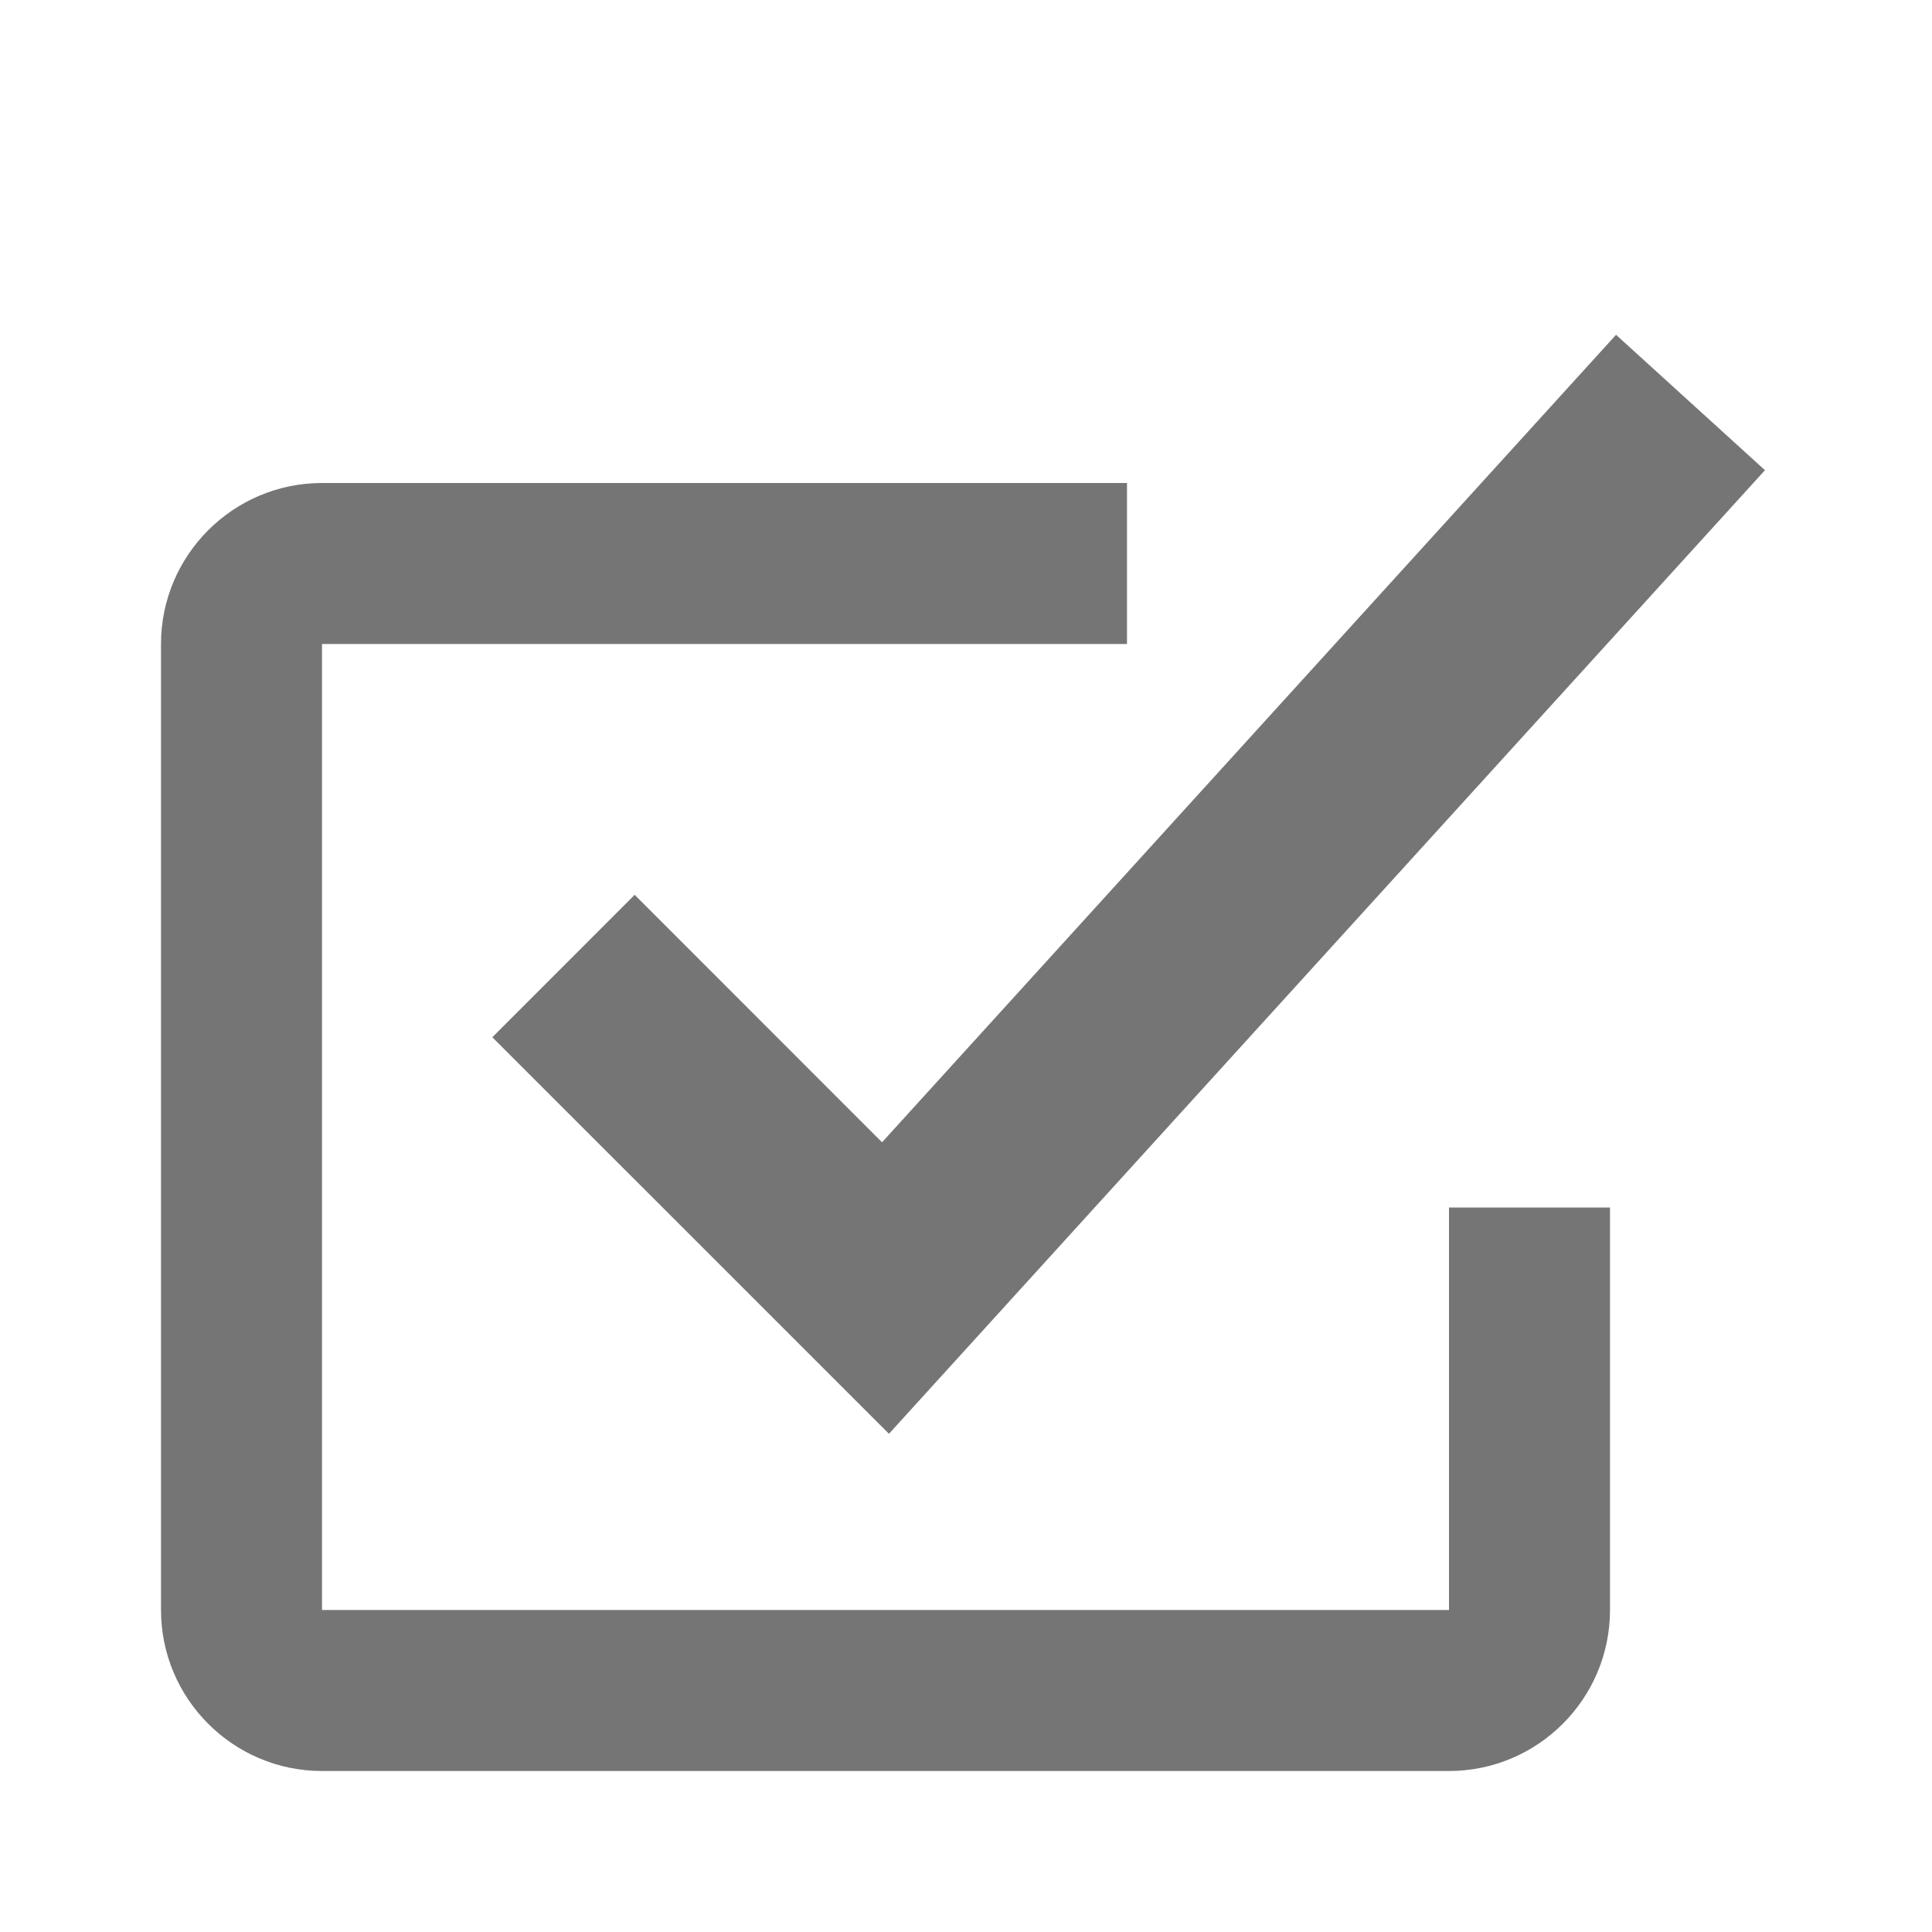
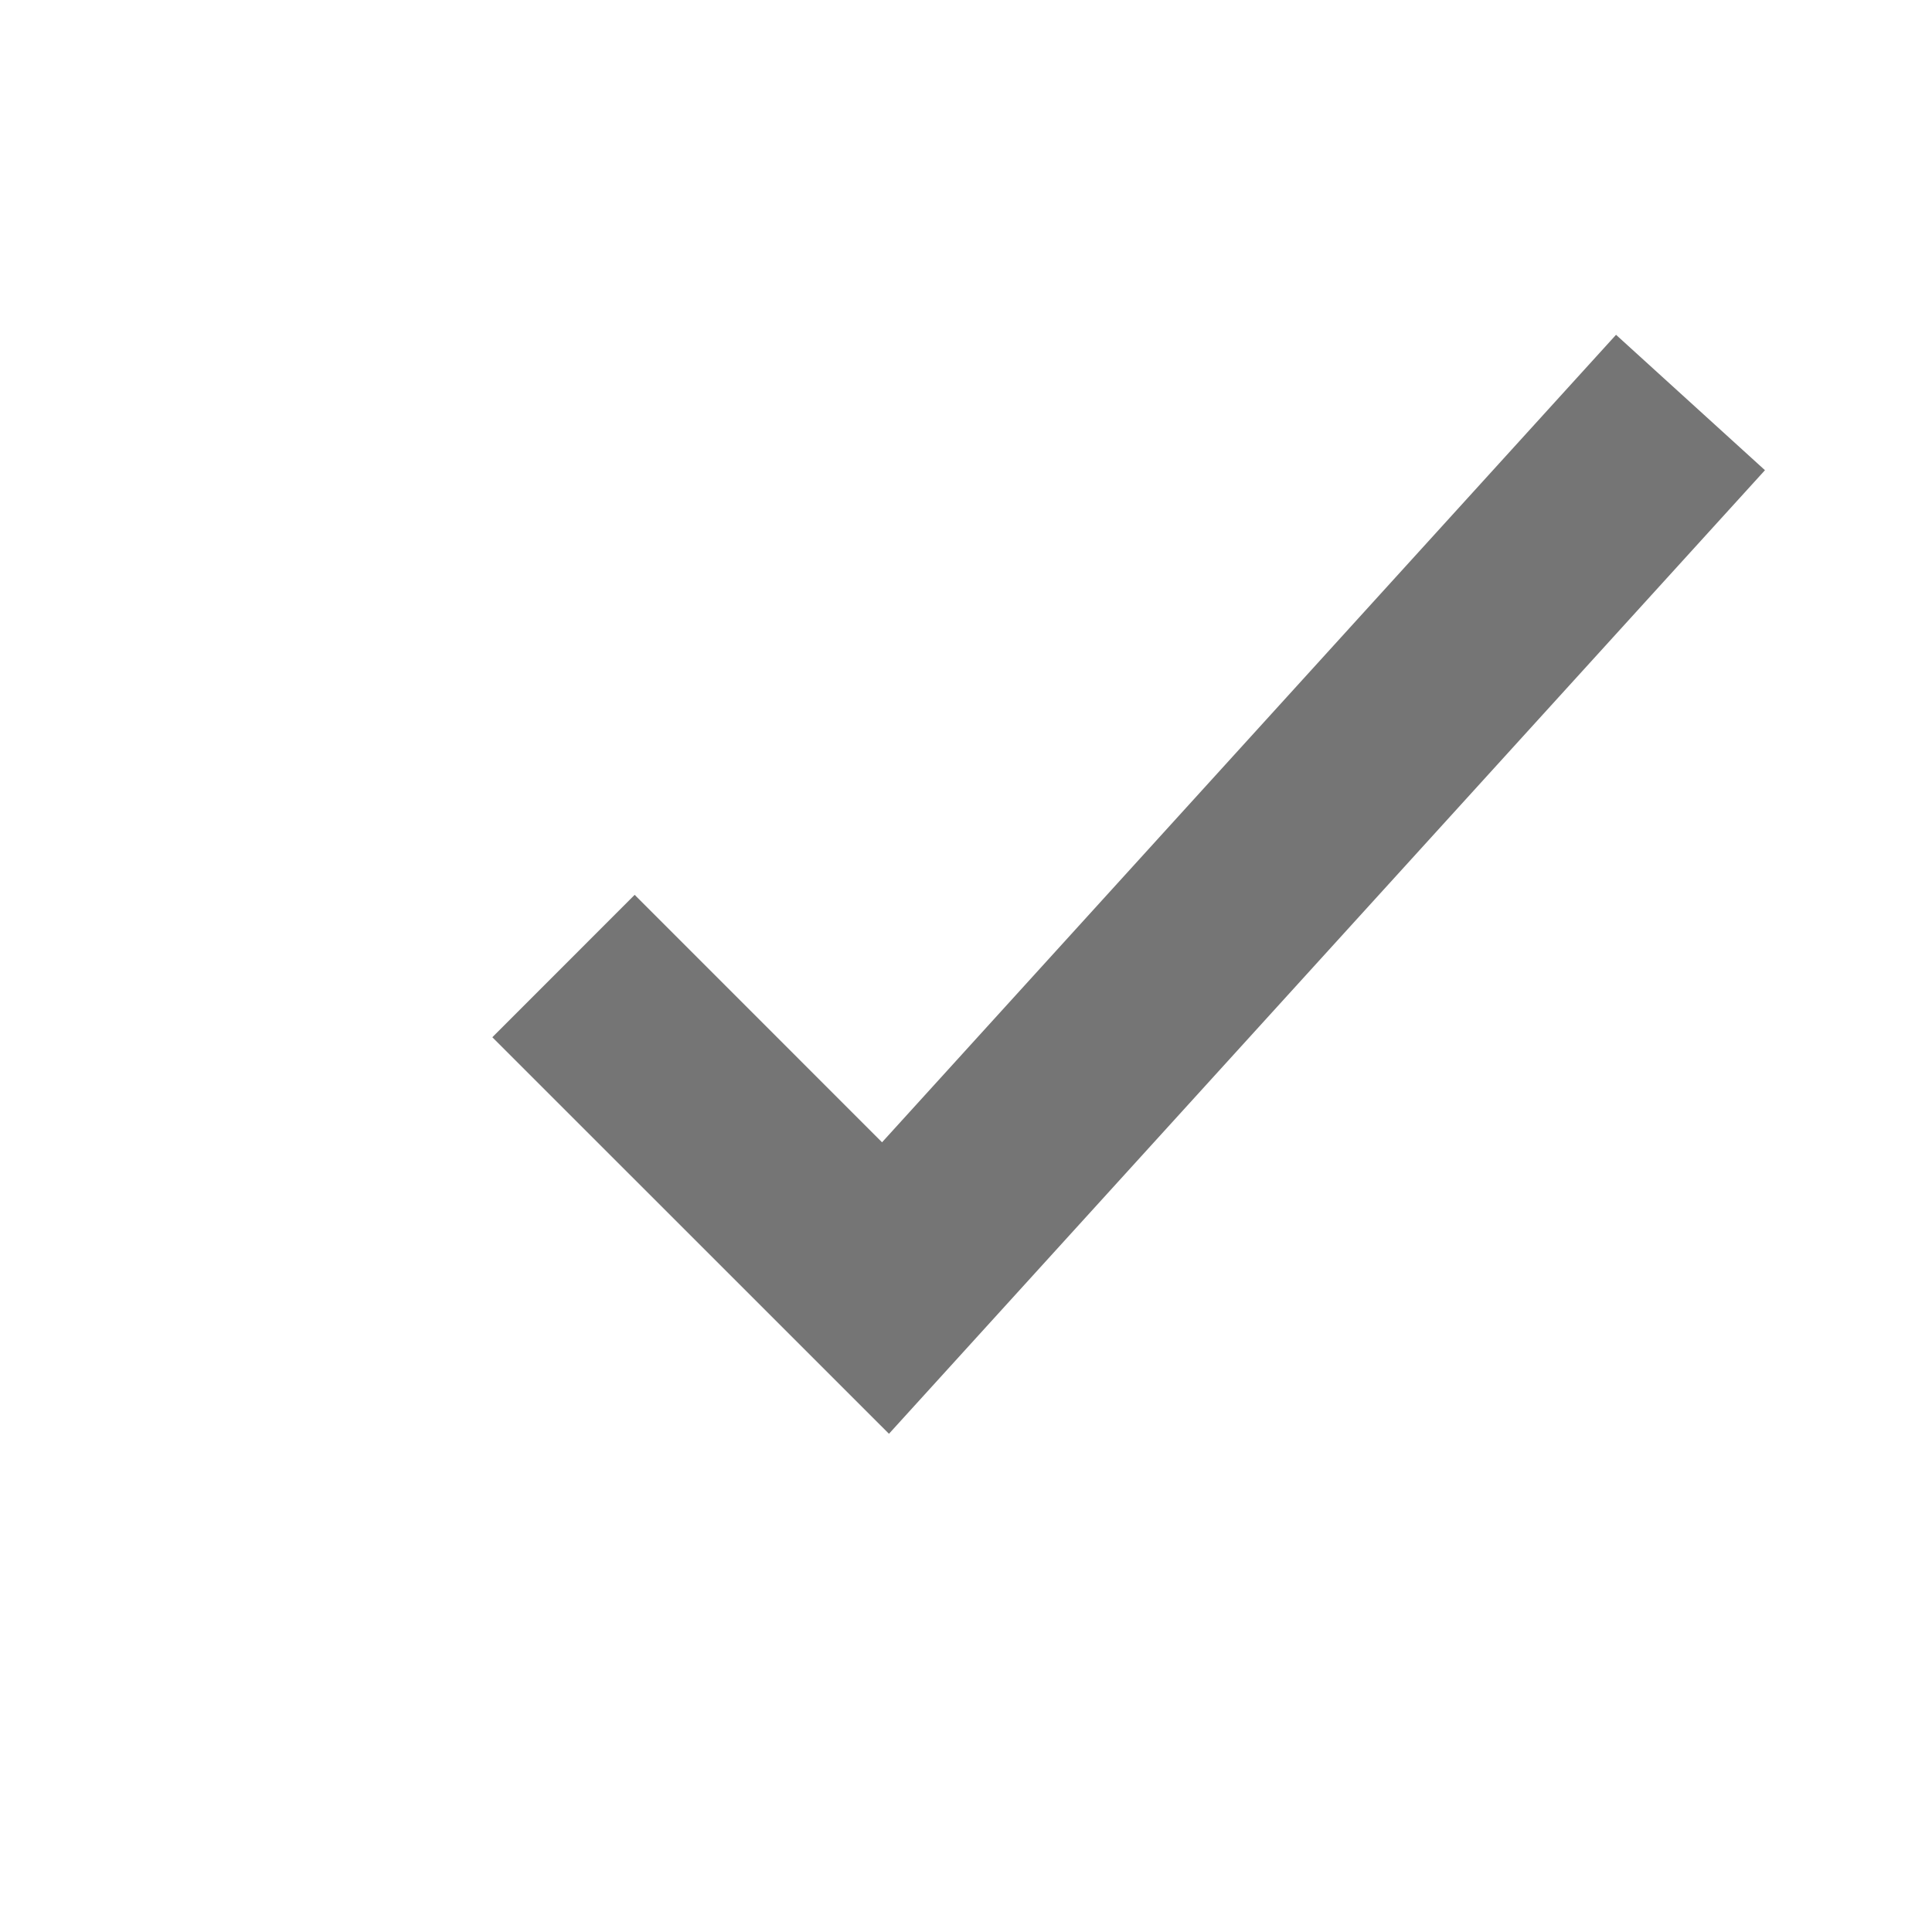
<svg xmlns="http://www.w3.org/2000/svg" version="1.1" x="0px" y="0px" width="24px" height="24px" viewBox="0 0 24 24" enable-background="new 0 0 24 24" xml:space="preserve">
  <g id="Frames-24px">
    <rect fill="none" width="24" height="24" />
  </g>
  <g id="Outline">
    <g>
      <g>
        <g>
-           <path fill="#757575" d="M18,22H4c-1.103,0-2-0.897-2-2V8c0-1.102,0.897-2,2-2h10v2H4v12h14v-5h2v5C20,21.103,19.103,22,18,22z" />
-         </g>
+           </g>
      </g>
      <g>
        <polygon fill="#757575" points="11.043,17.811 6.116,12.885 7.884,11.116 10.957,14.19 20.075,4.159 21.925,5.841    " />
      </g>
    </g>
  </g>
</svg>